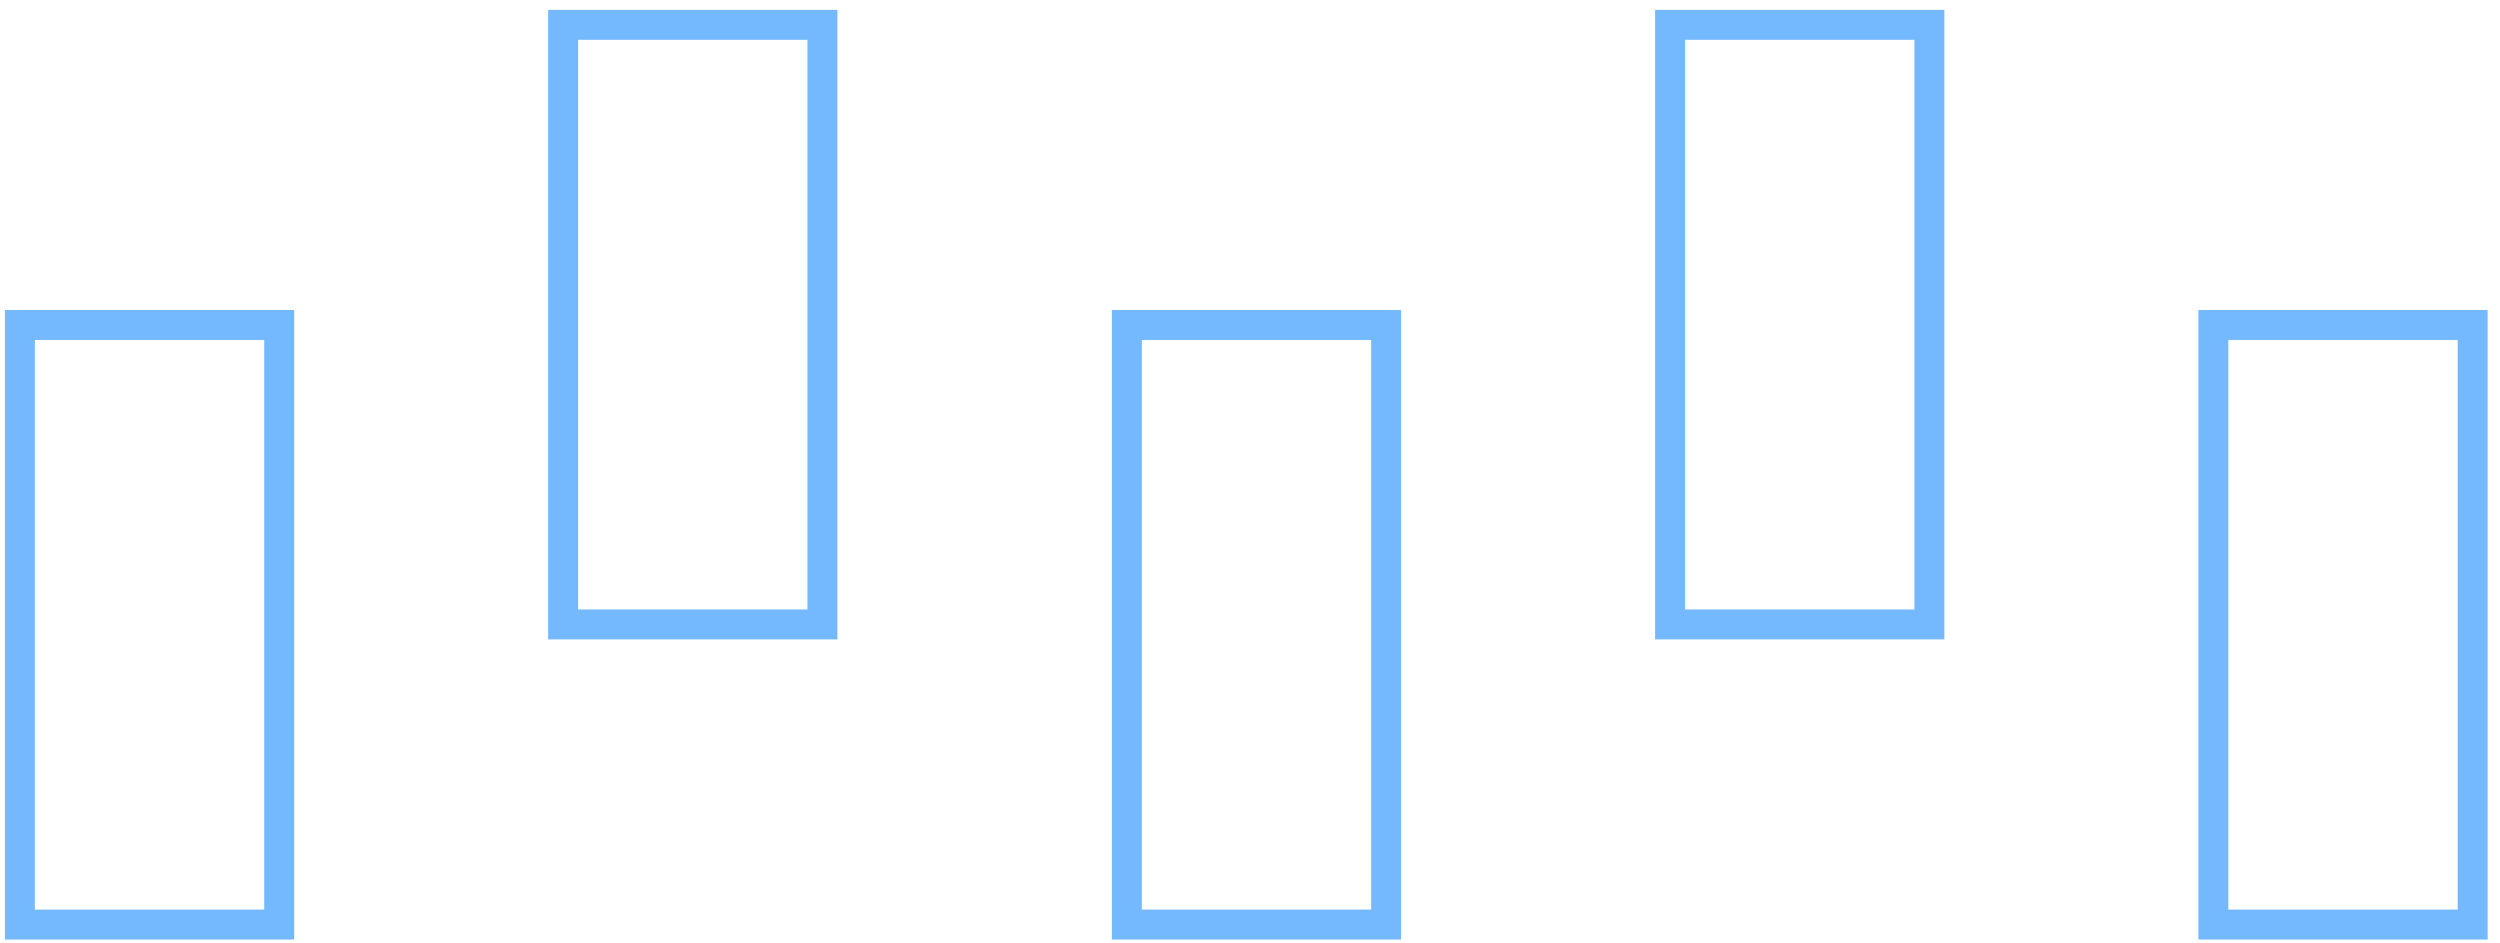
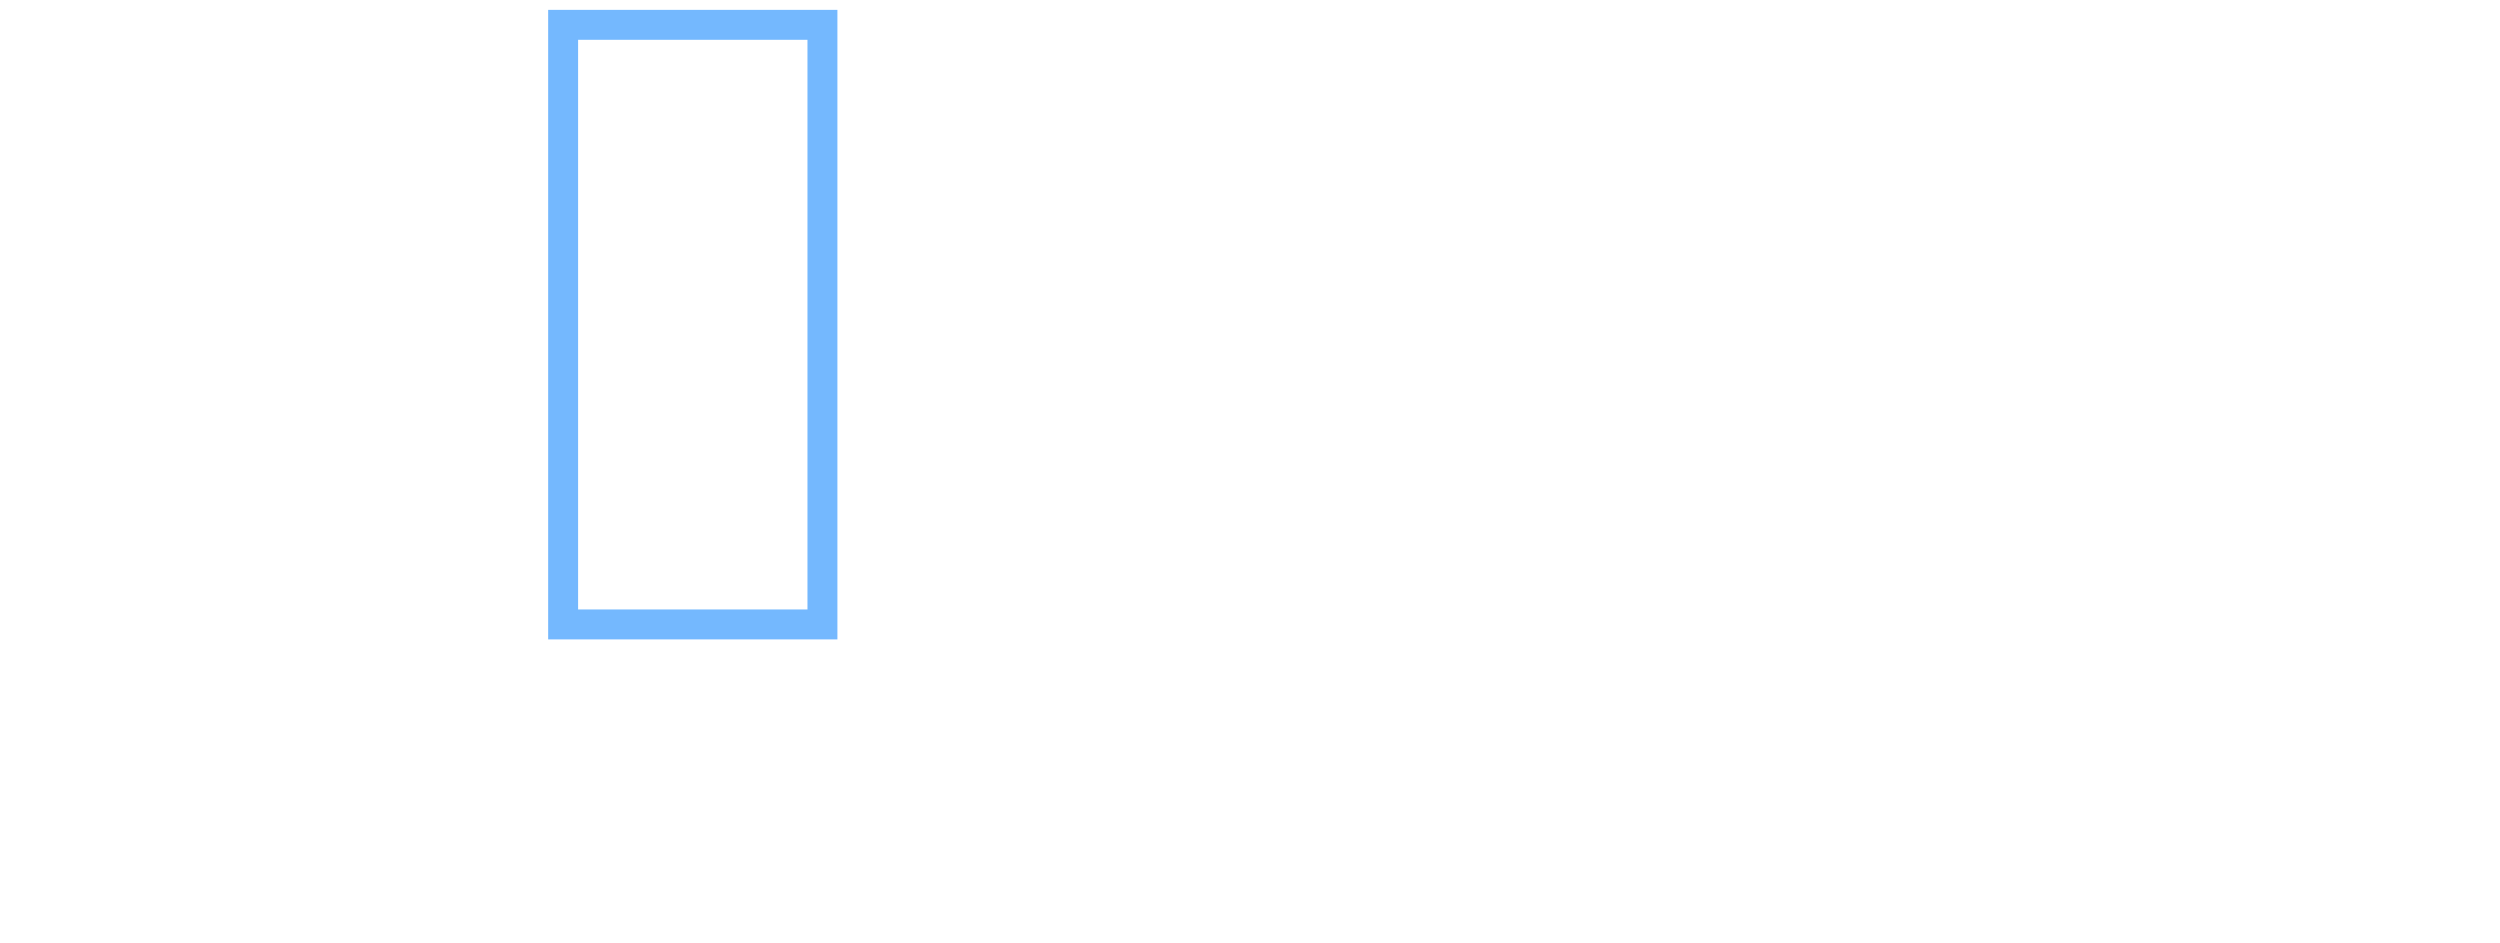
<svg xmlns="http://www.w3.org/2000/svg" width="167" height="63" viewBox="0 0 167 63" fill="none">
-   <rect x="1.328" y="21.709" width="17.322" height="40.053" stroke="#74B8FE" stroke-width="2" />
-   <rect x="75.273" y="21.709" width="17.322" height="40.053" stroke="#74B8FE" stroke-width="2" />
-   <rect x="147.852" y="21.709" width="17.322" height="40.053" stroke="#74B8FE" stroke-width="2" />
  <rect x="37.617" y="1.659" width="17.322" height="40.053" stroke="#74B8FE" stroke-width="2" />
-   <rect x="111.562" y="1.659" width="17.322" height="40.053" stroke="#74B8FE" stroke-width="2" />
</svg>